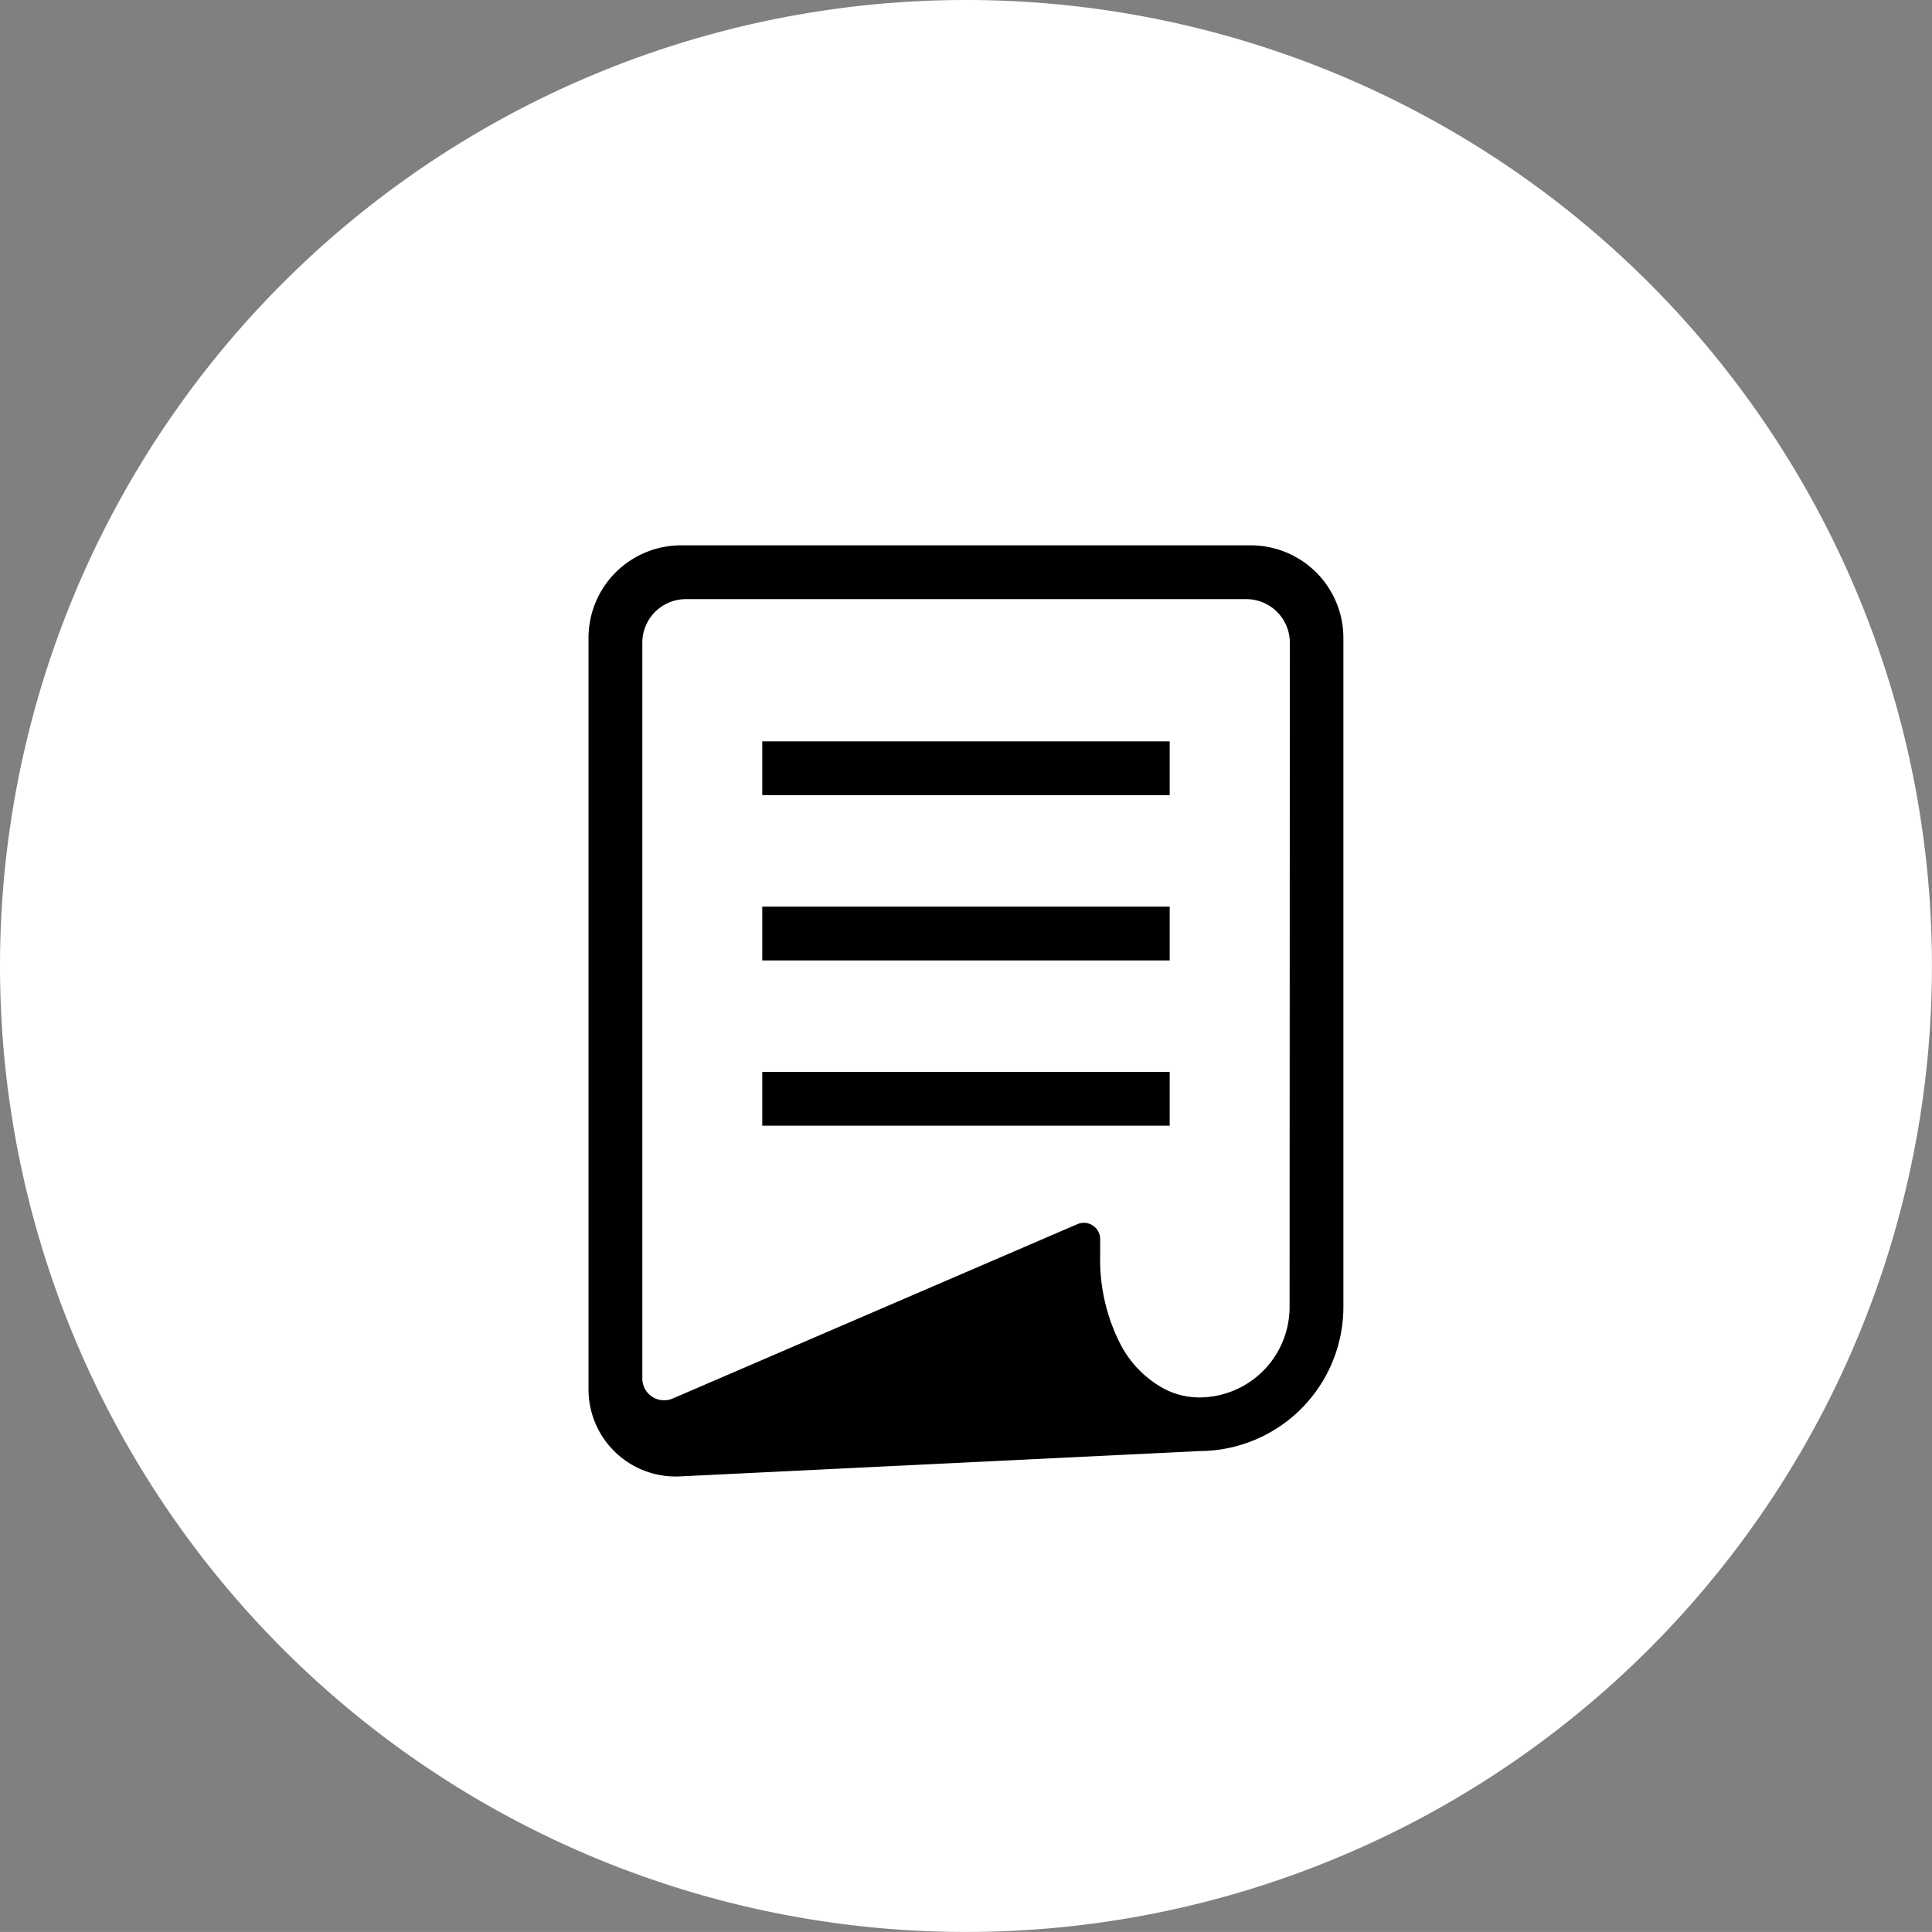
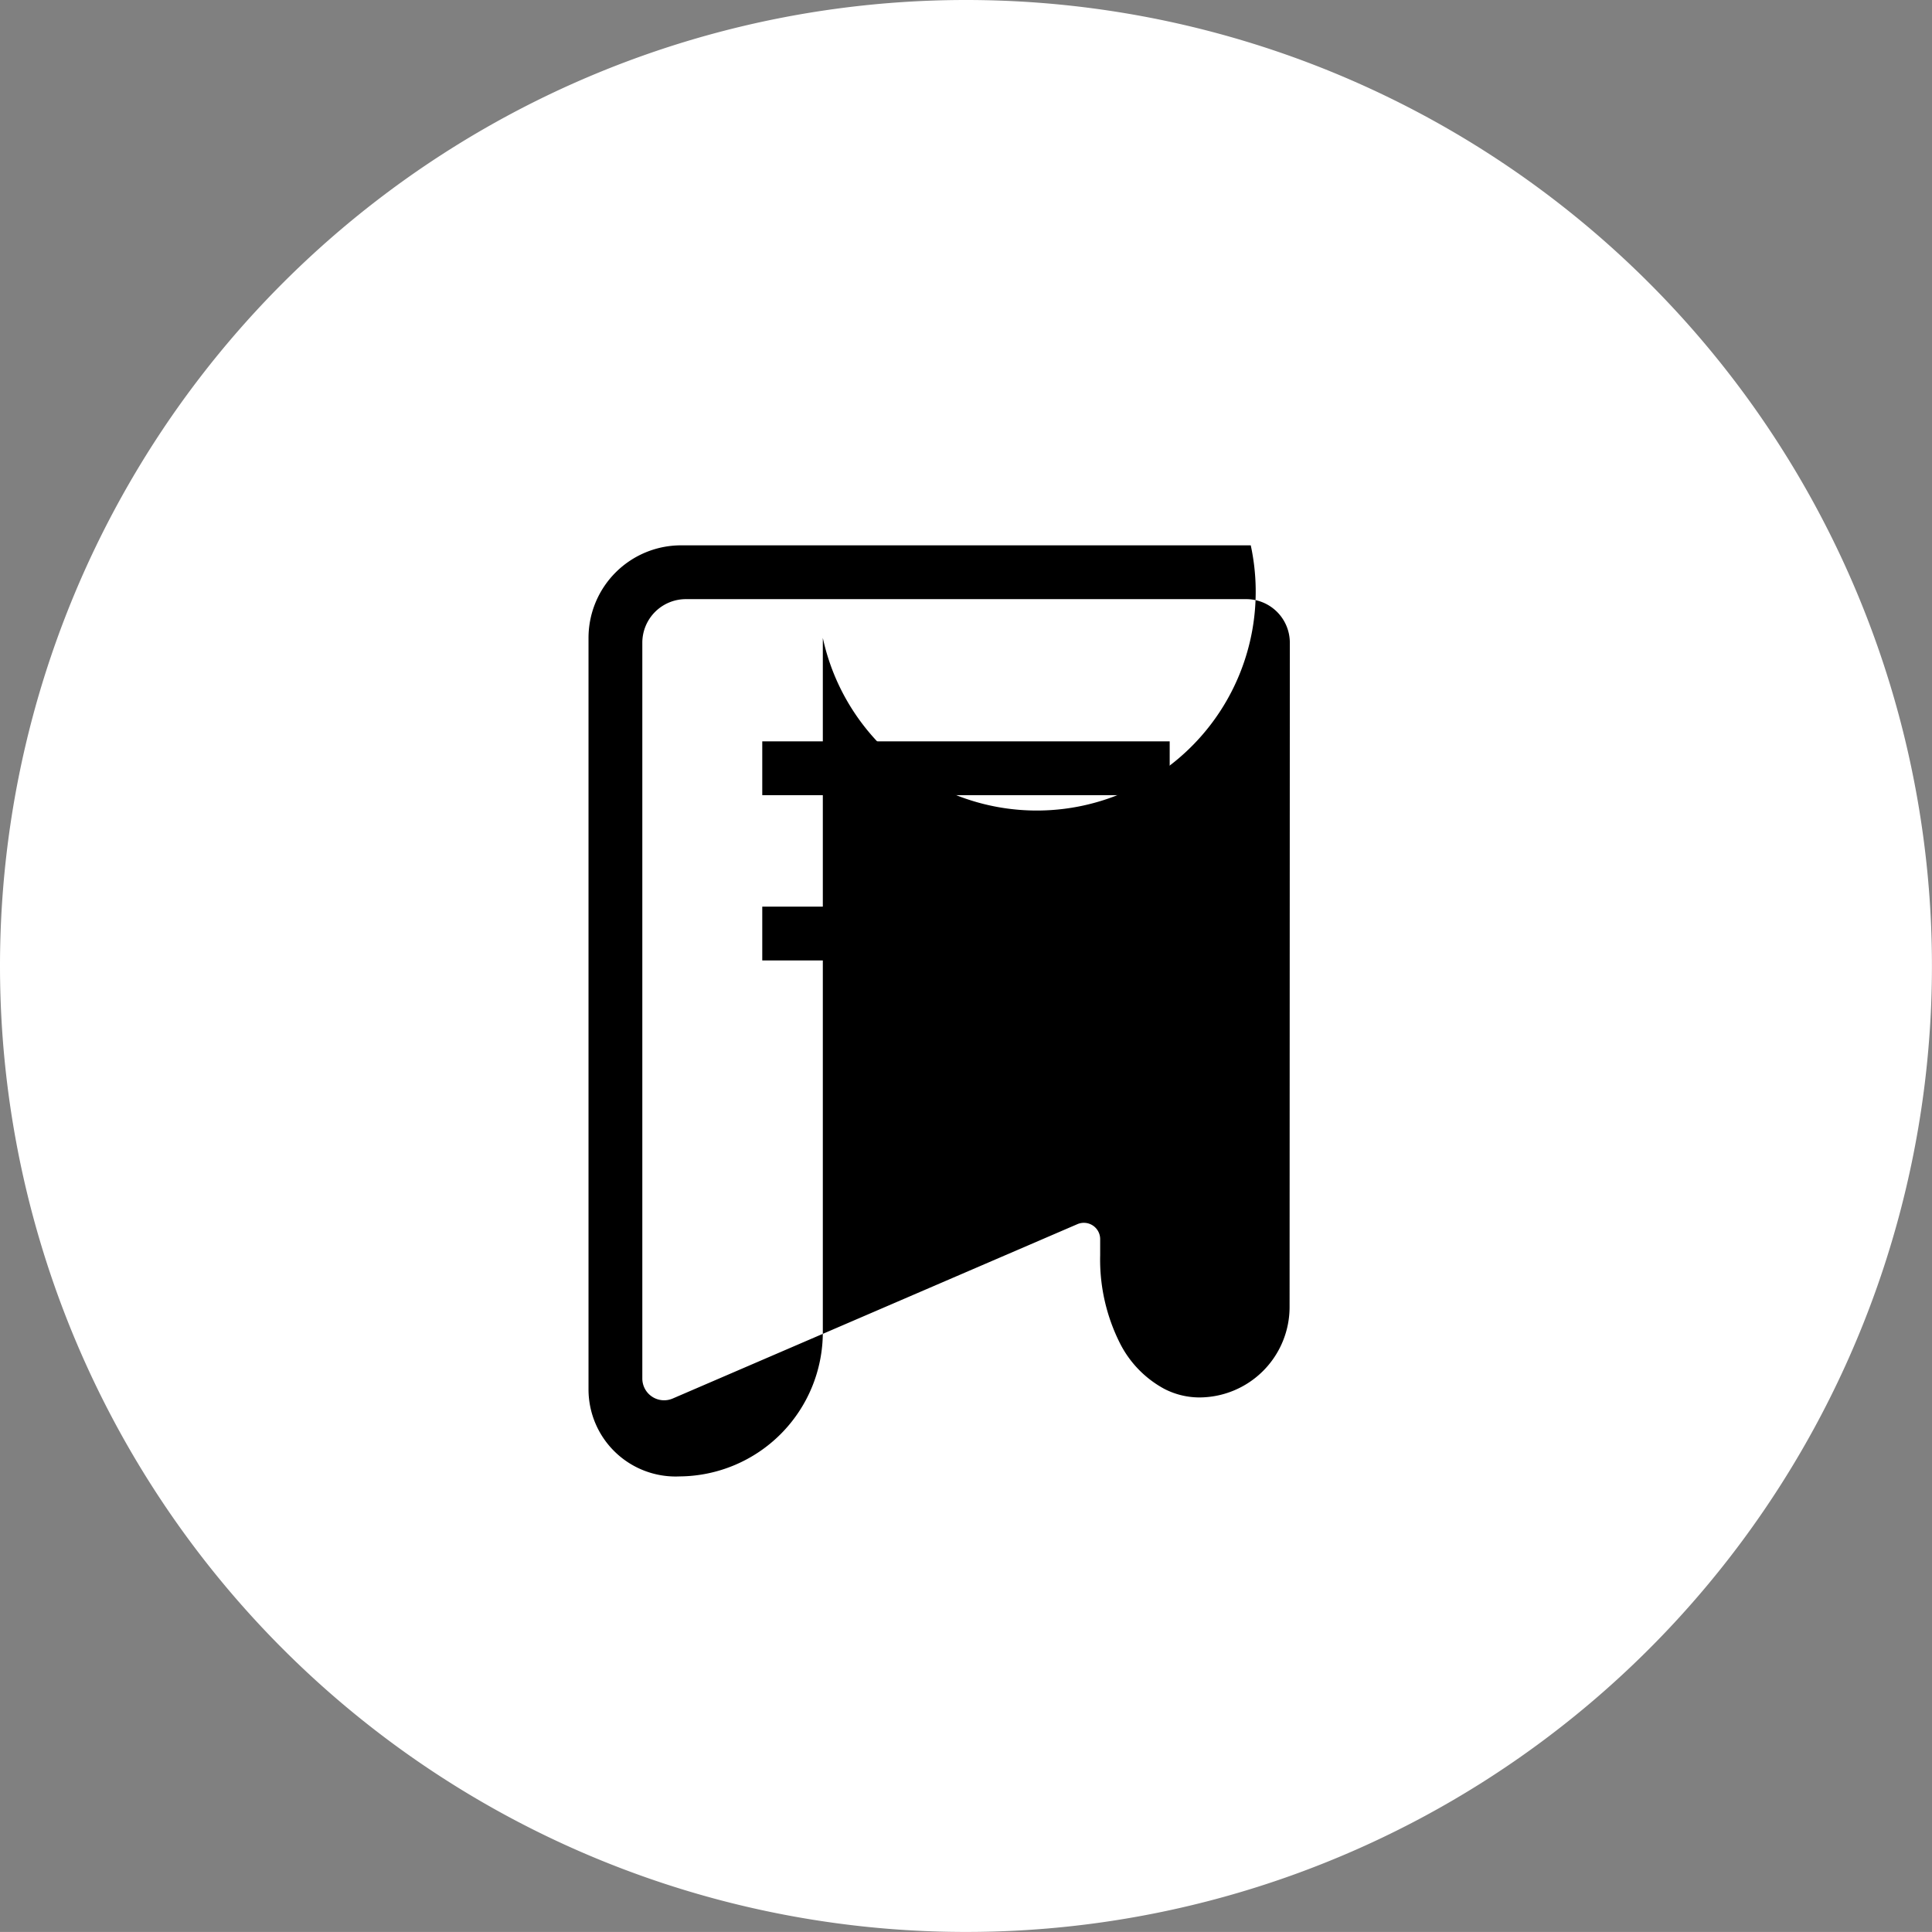
<svg xmlns="http://www.w3.org/2000/svg" width="39.463" height="39.462" viewBox="0 0 39.463 39.462">
  <rect x="0" y="0" width="39.463" height="39.462" fill="#808080" stroke="none" />
  <g id="plan4_icon" transform="translate(-416 -4566.247)">
    <path id="パス_4228" data-name="パス 4228" d="M19.731,0A19.731,19.731,0,1,1,0,19.731,19.731,19.731,0,0,1,19.731,0Z" transform="translate(416 4566.247)" fill="#fff" />
    <g id="レシートアイコン" transform="translate(428.021 4577.386)">
-       <path id="パス_4121" data-name="パス 4121" d="M61.992,0H50.357a1.891,1.891,0,0,0-1.892,1.891V17.24a1.78,1.78,0,0,0,1.866,1.778L60.964,18.5h0a2.946,2.946,0,0,0,2.92-2.946V1.891A1.892,1.892,0,0,0,61.992,0Zm.793,15.557a1.848,1.848,0,0,1-1.848,1.848,1.567,1.567,0,0,1-.711-.175,2.169,2.169,0,0,1-.91-.94,3.8,3.8,0,0,1-.4-1.79v-.328a.333.333,0,0,0-.466-.306l-8.265,3.561a.445.445,0,0,1-.621-.409V1.989a.89.89,0,0,1,.89-.89H61.9a.89.89,0,0,1,.89.89Z" transform="translate(-48.465)" />
+       <path id="パス_4121" data-name="パス 4121" d="M61.992,0H50.357a1.891,1.891,0,0,0-1.892,1.891V17.24a1.78,1.78,0,0,0,1.866,1.778h0a2.946,2.946,0,0,0,2.92-2.946V1.891A1.892,1.892,0,0,0,61.992,0Zm.793,15.557a1.848,1.848,0,0,1-1.848,1.848,1.567,1.567,0,0,1-.711-.175,2.169,2.169,0,0,1-.91-.94,3.8,3.8,0,0,1-.4-1.79v-.328a.333.333,0,0,0-.466-.306l-8.265,3.561a.445.445,0,0,1-.621-.409V1.989a.89.89,0,0,1,.89-.89H61.9a.89.89,0,0,1,.89.89Z" transform="translate(-48.465)" />
      <rect id="長方形_23136" data-name="長方形 23136" width="8.322" height="1.099" transform="translate(3.549 4.004)" />
      <rect id="長方形_23137" data-name="長方形 23137" width="8.322" height="1.099" transform="translate(3.549 7.38)" />
-       <rect id="長方形_23138" data-name="長方形 23138" width="8.322" height="1.099" transform="translate(3.549 10.755)" />
    </g>
  </g>
</svg>